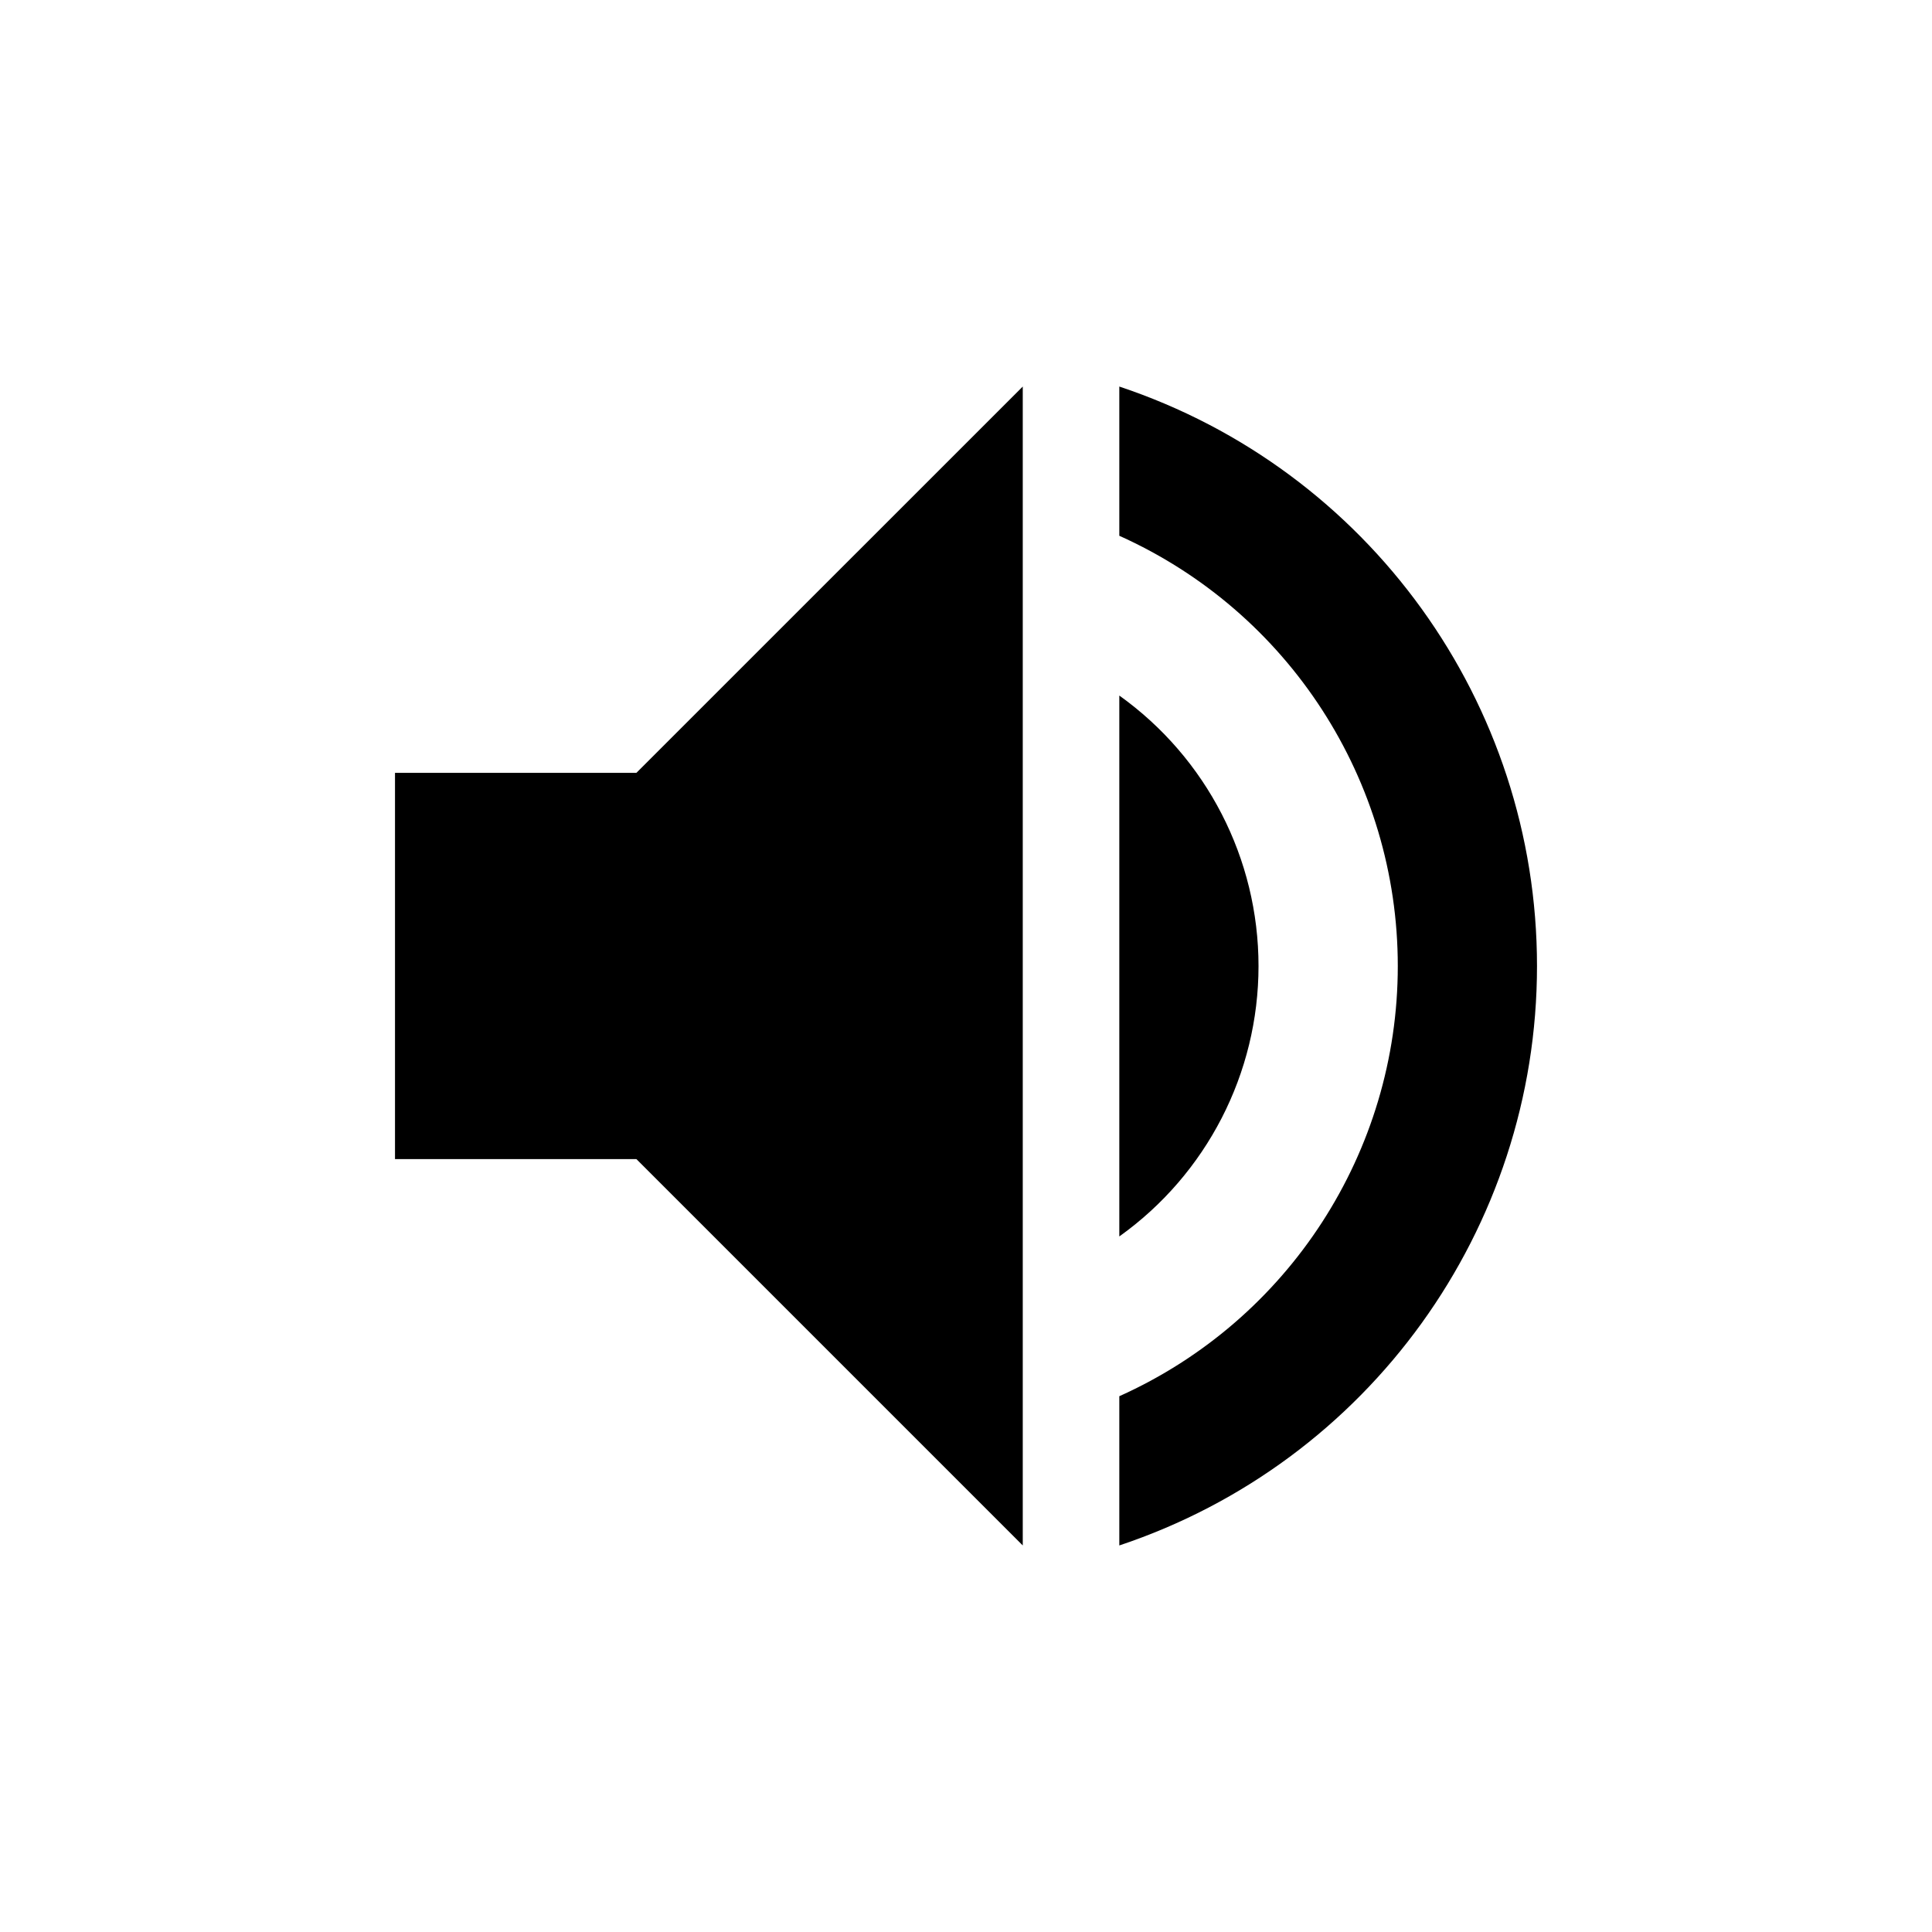
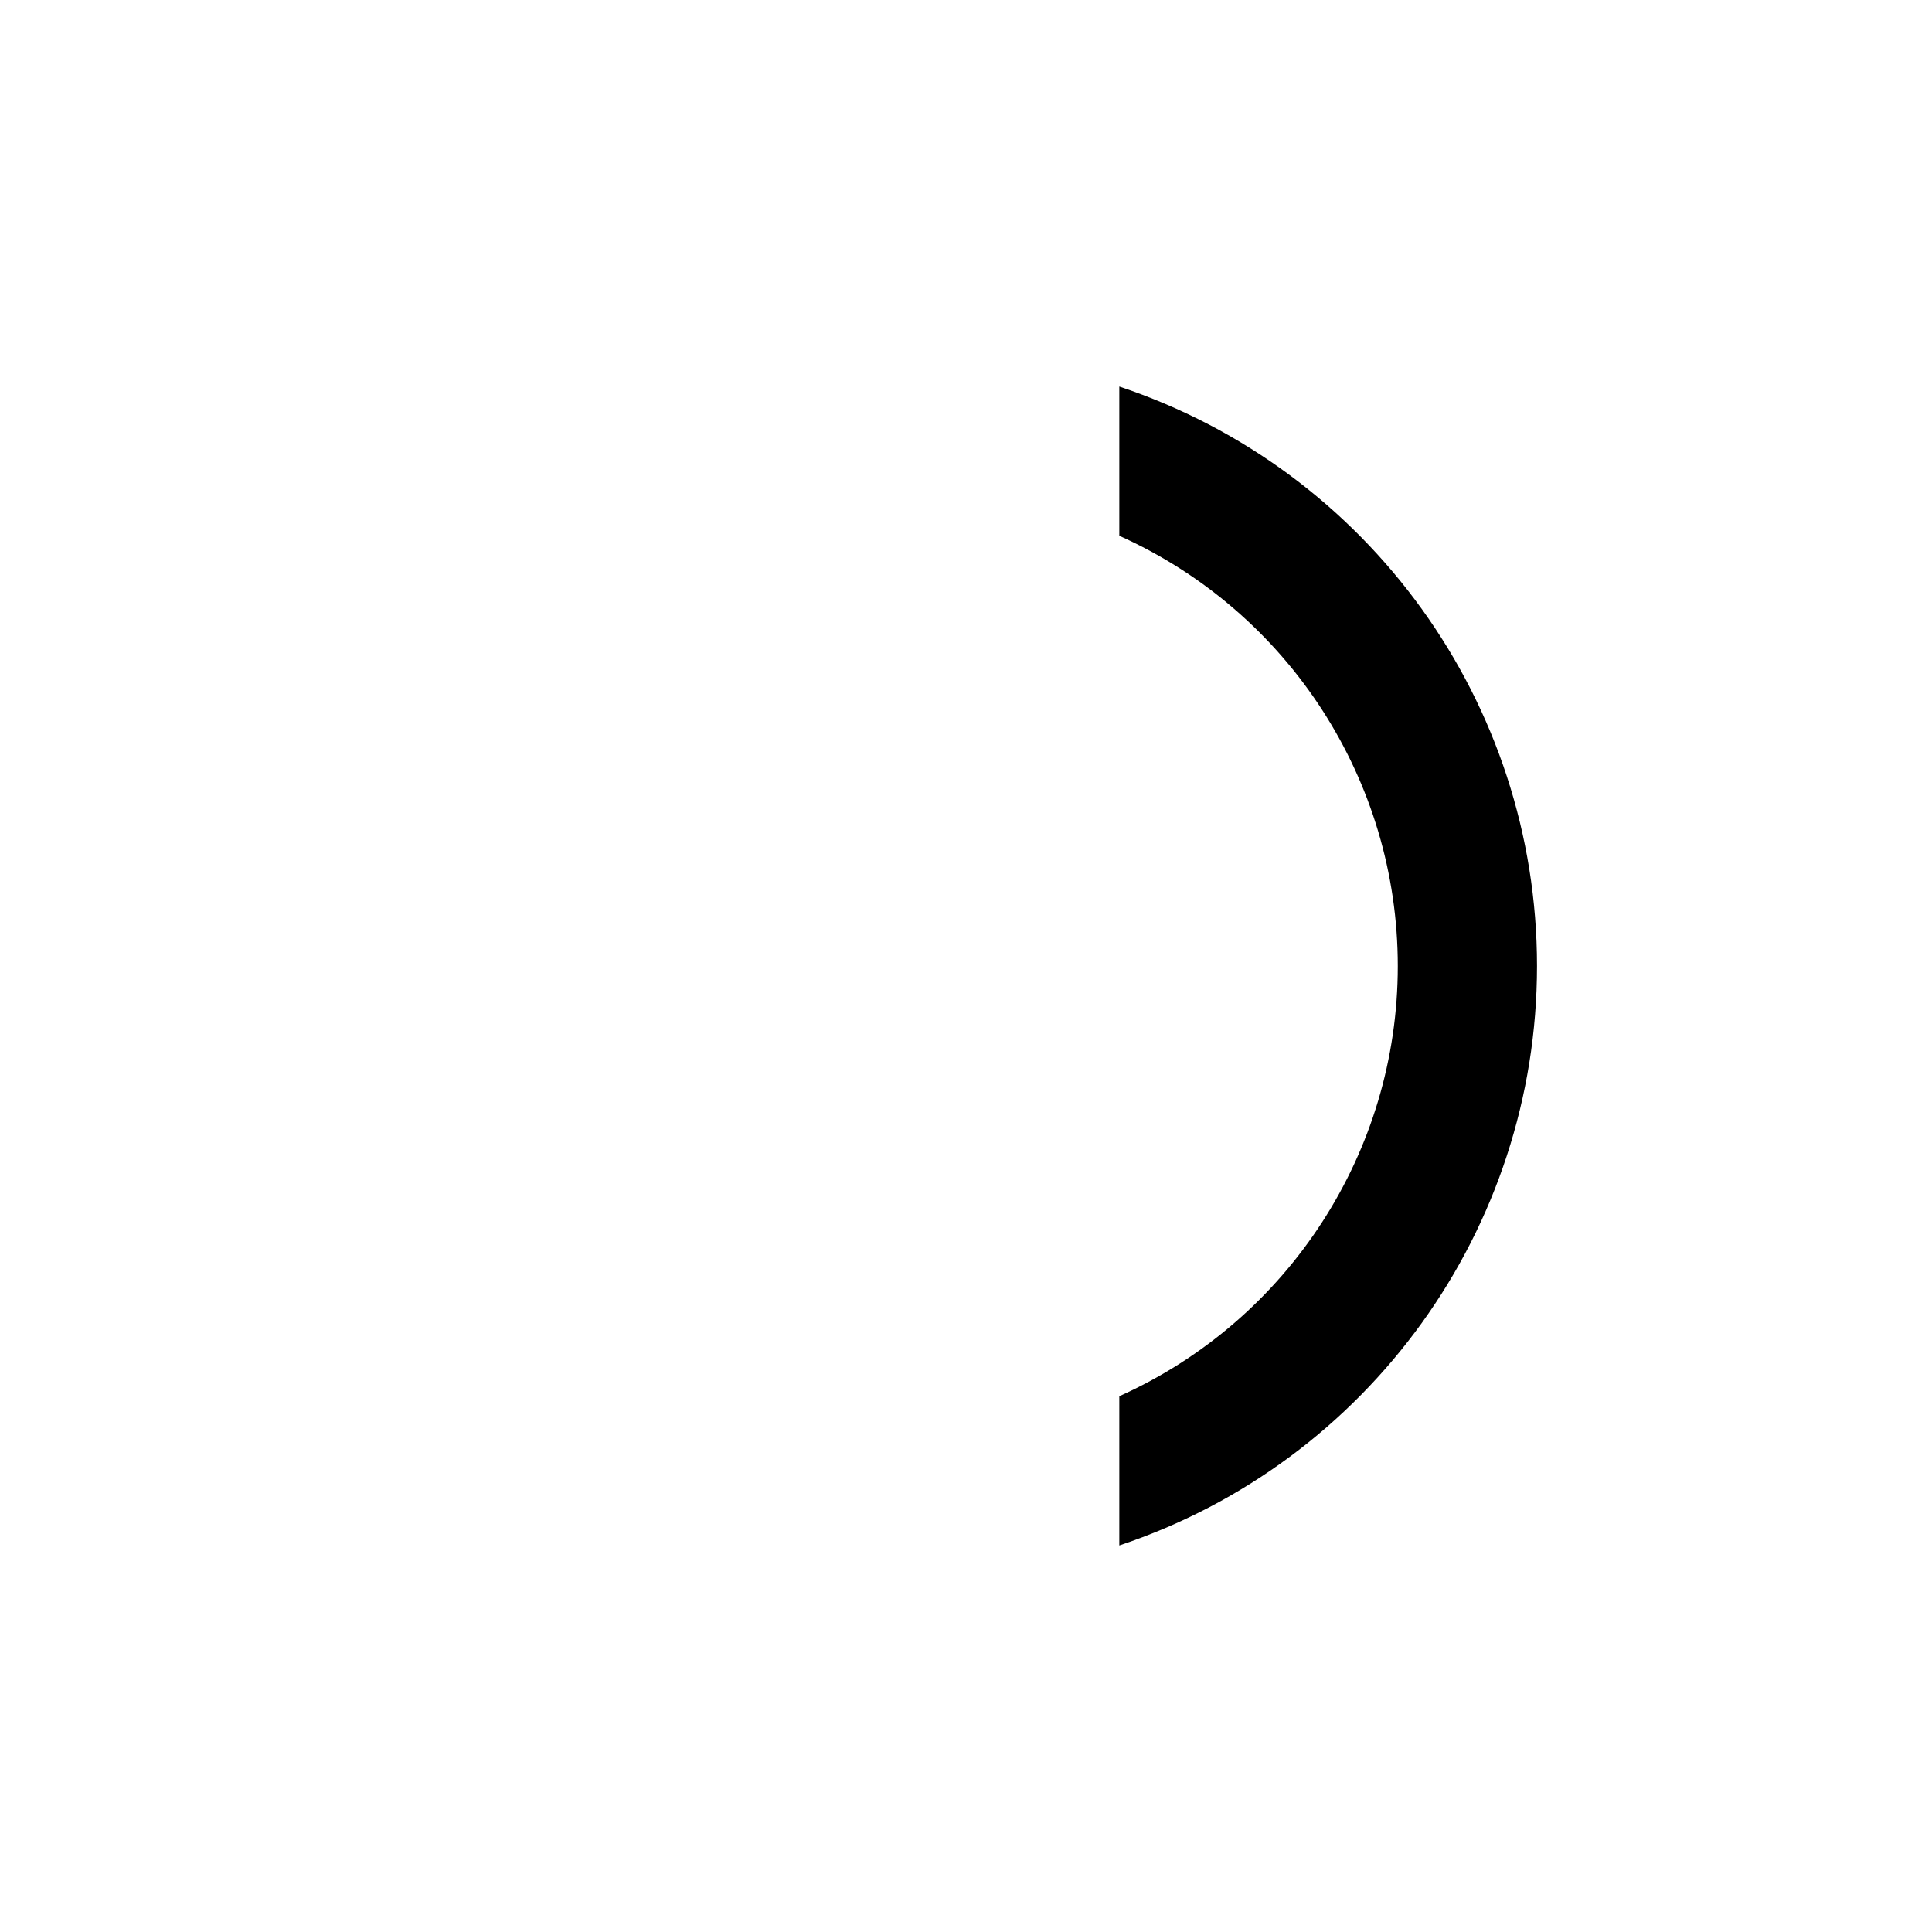
<svg xmlns="http://www.w3.org/2000/svg" version="1.1" width="28.354" height="28.354" viewBox="0 0 28.354 28.354" overflow="visible" enable-background="new 0 0 28.354 28.354" xml:space="preserve">
  <g id="MAIN">
-     <polyline points="15.01,5.673 9.34,11.342 5.797,11.342 5.797,17.011 9.34,17.011 15.01,22.681 15.01,5.673  " />
-     <path d="M16.427,18.146v-7.938c1.282,0.916,2.043,2.394,2.043,3.97C18.47,15.752,17.709,17.231,16.427,18.146z" />
    <path d="M16.427,7.863v-2.19c3.661,1.22,6.13,4.646,6.13,8.504c0,3.858-2.469,7.283-6.13,8.504v-2.19   c2.486-1.116,4.087-3.588,4.087-6.313C20.514,11.451,18.913,8.979,16.427,7.863z" />
  </g>
</svg>